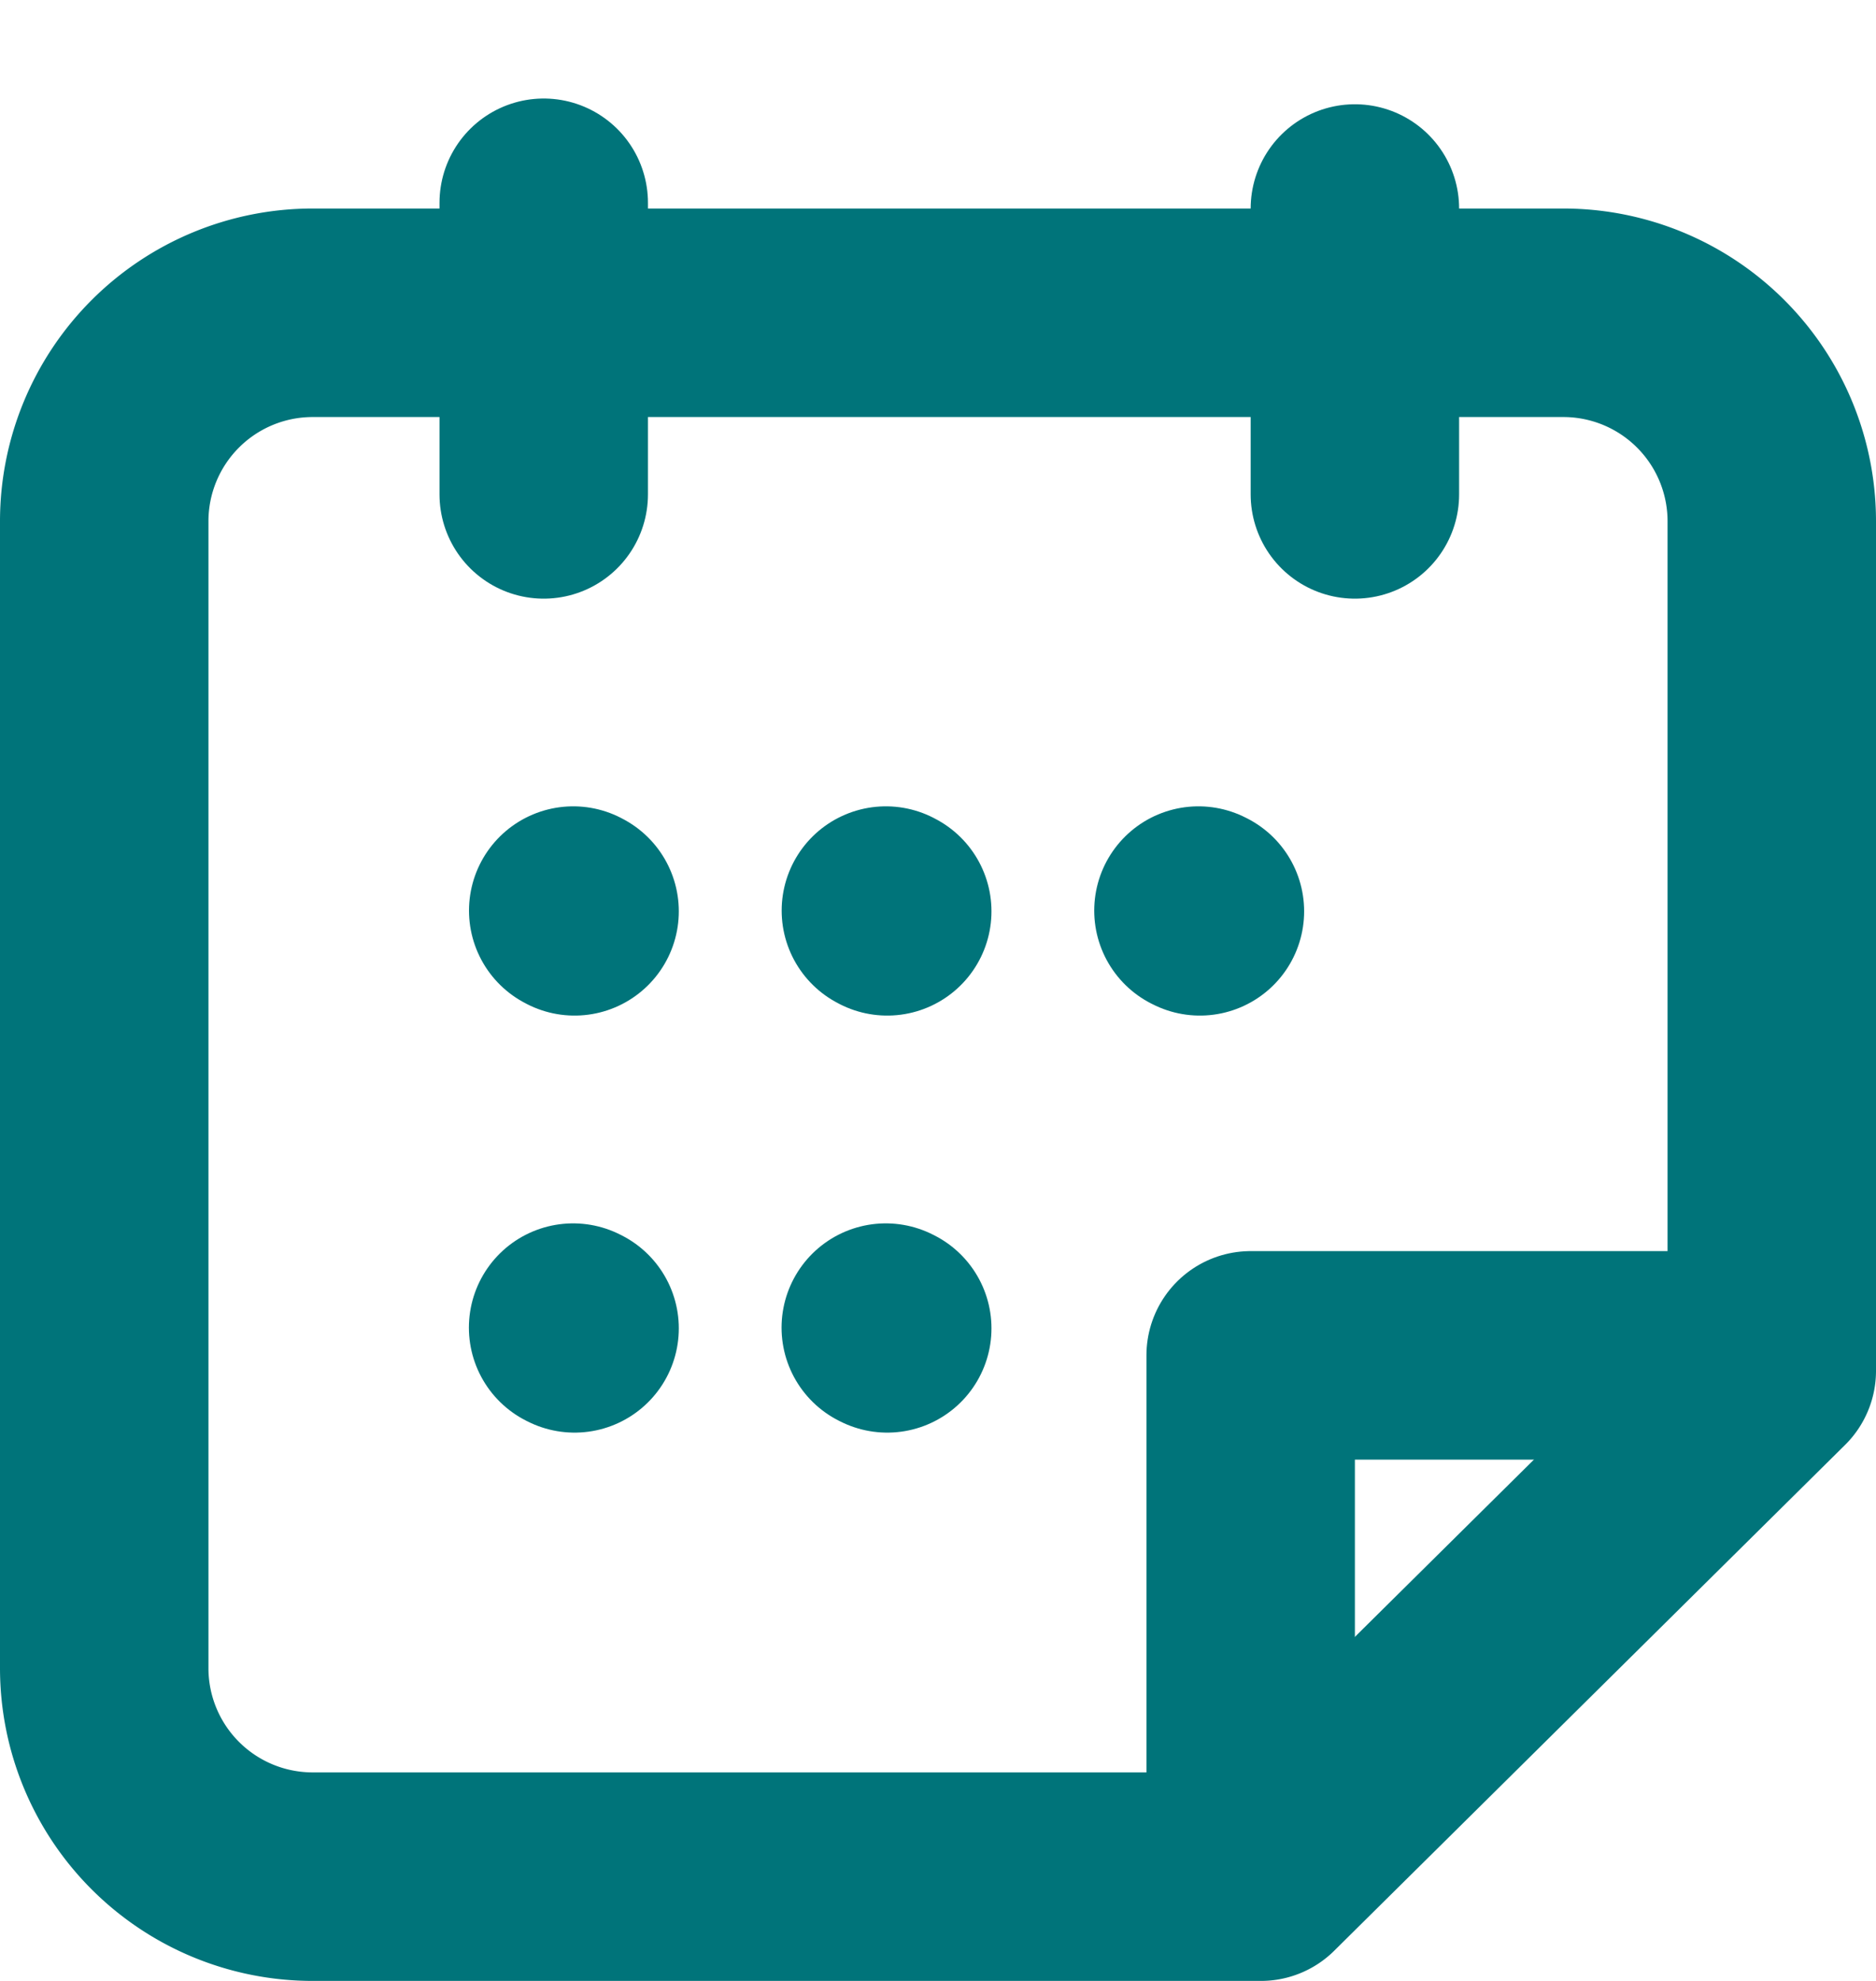
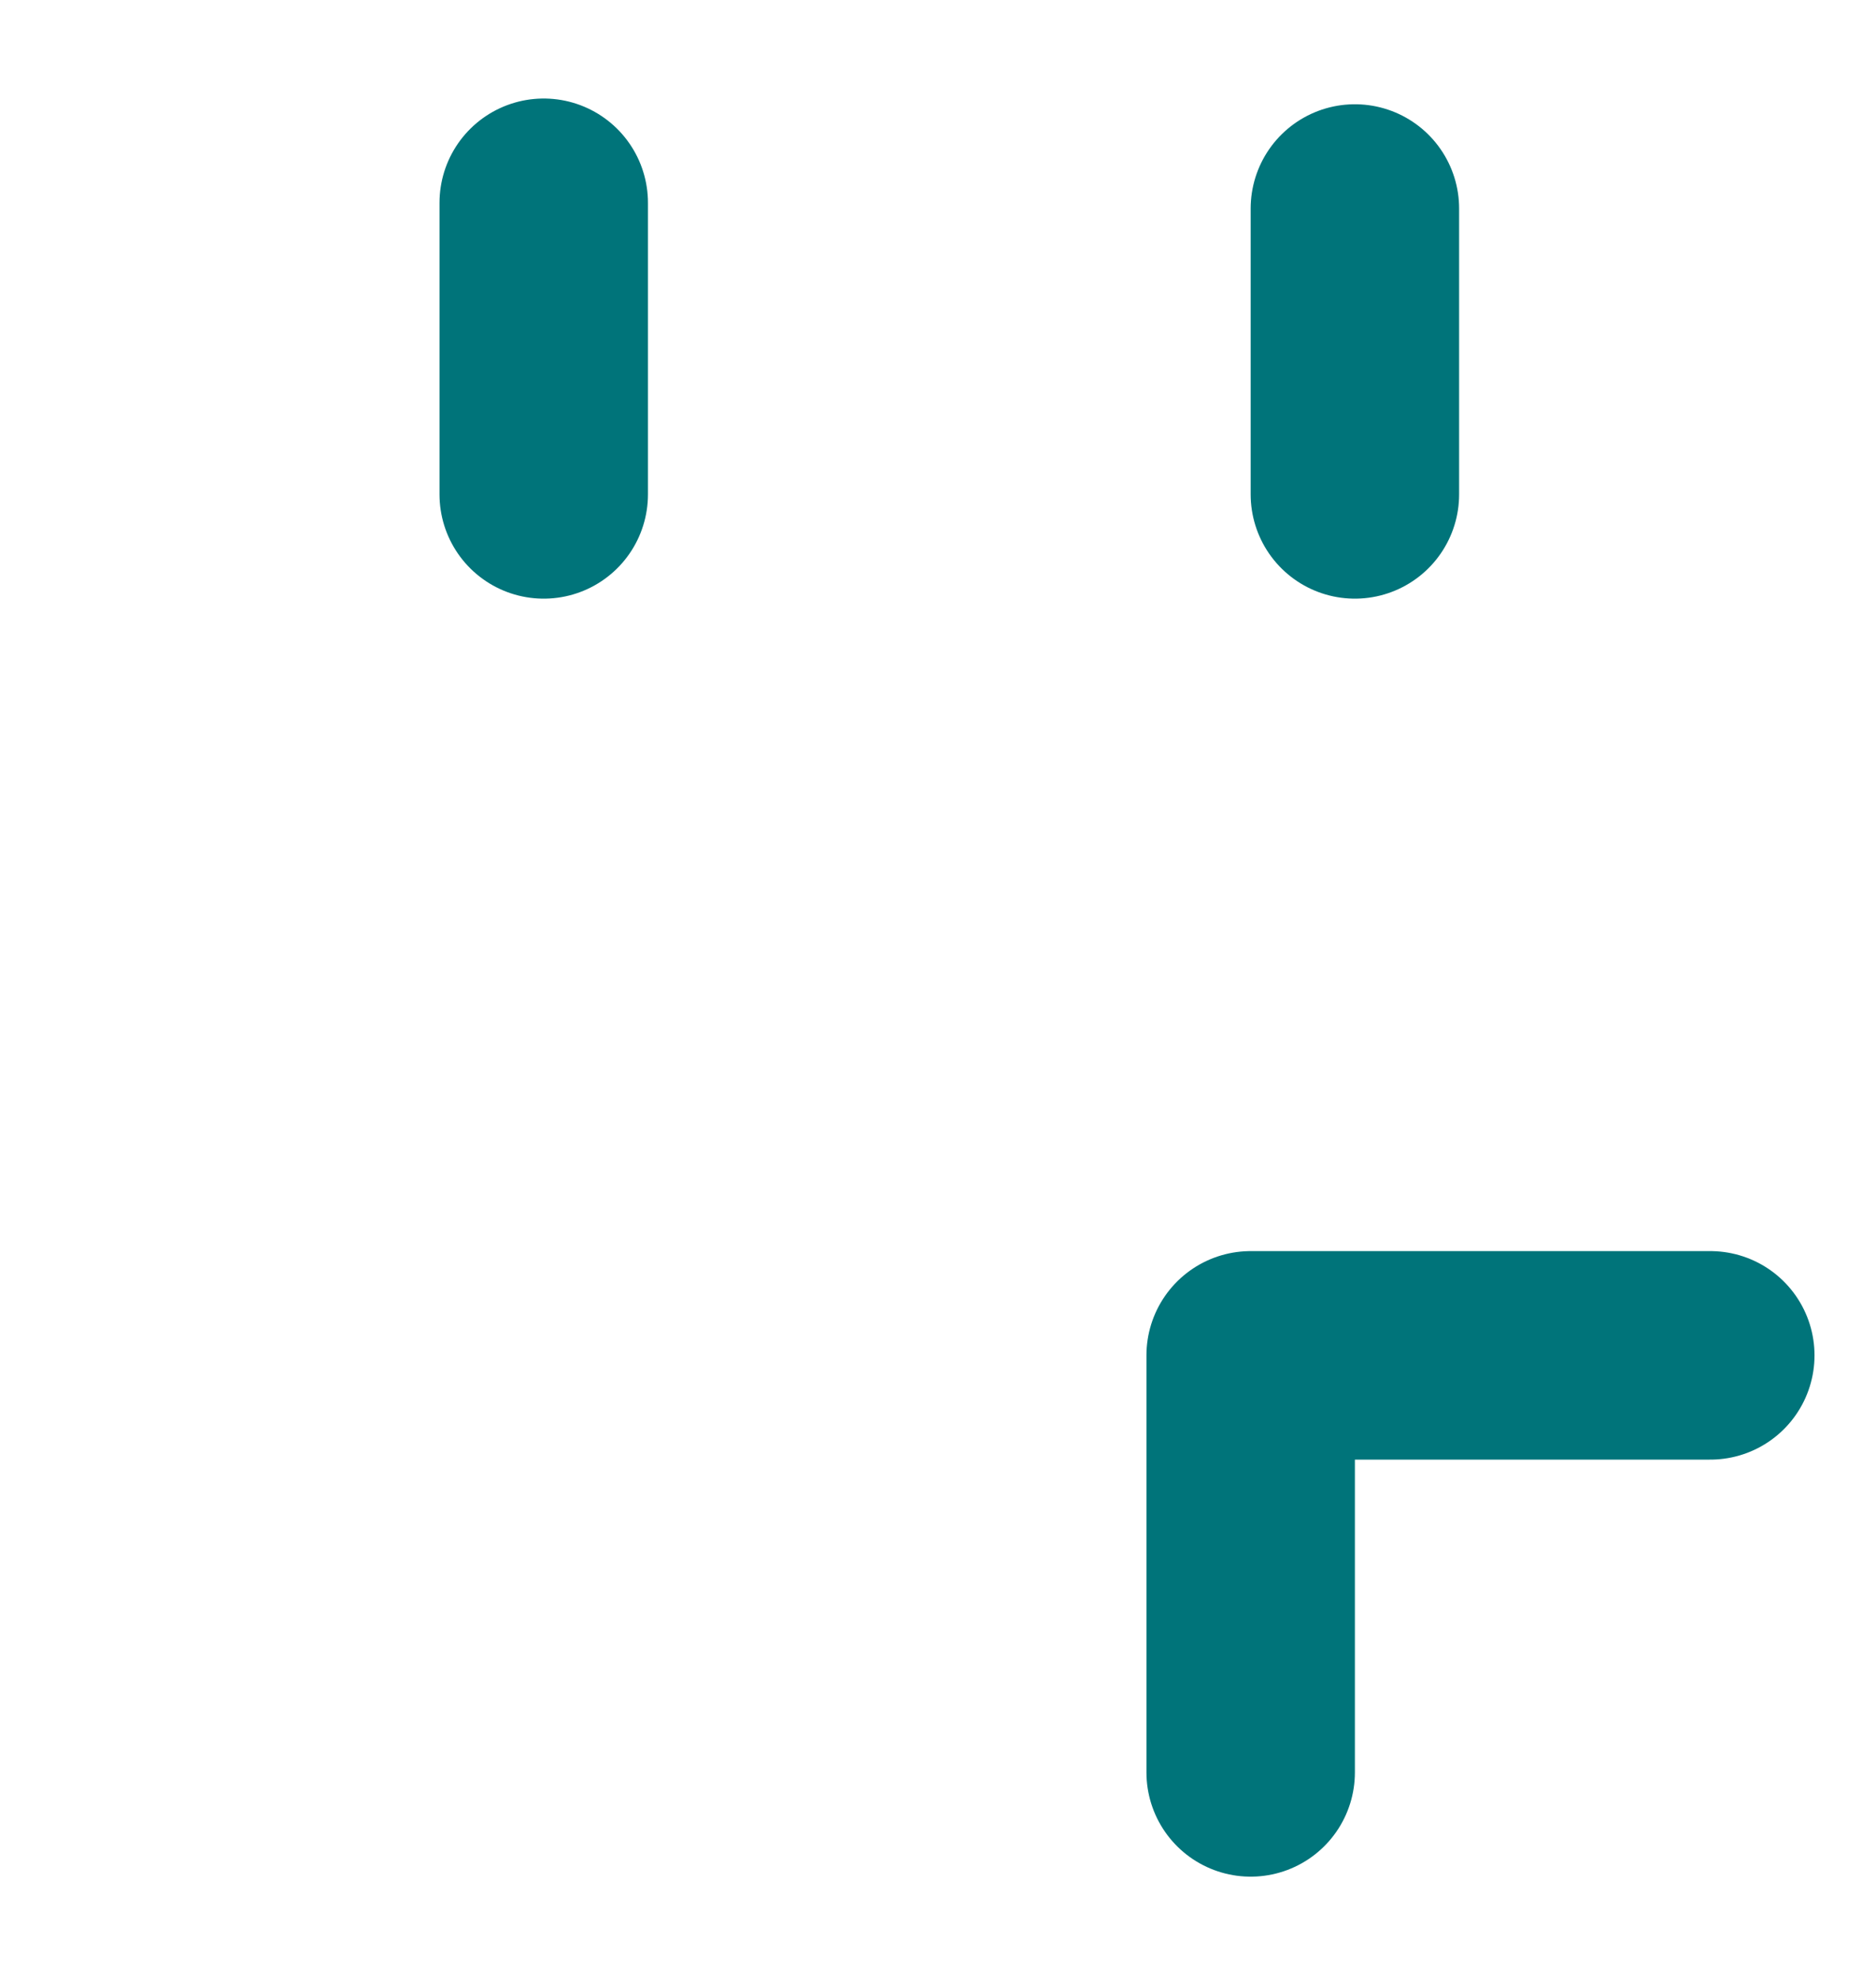
<svg xmlns="http://www.w3.org/2000/svg" width="18" height="19" viewBox="0 0 18 19">
  <g fill="none" fill-rule="evenodd" stroke="#00747A" stroke-linecap="round" stroke-width="2">
-     <path stroke-linejoin="round" d="M3 3h12a2 2 0 0 1 2 2v8.148L12.098 18H3a2 2 0 0 1-2-2V5a2 2 0 0 1 2-2z" />
    <path d="M5.217 1.945v2.797M13 2v2.742" />
    <path stroke-linejoin="round" d="M16.41 13H12v4" />
-     <path d="M5.513 8.741L5.5 8.734M8.513 8.741L8.5 8.734M11.513 8.741l-.014-.007M8.513 12.741l-.014-.007M5.513 12.741l-.014-.007" />
  </g>
</svg>